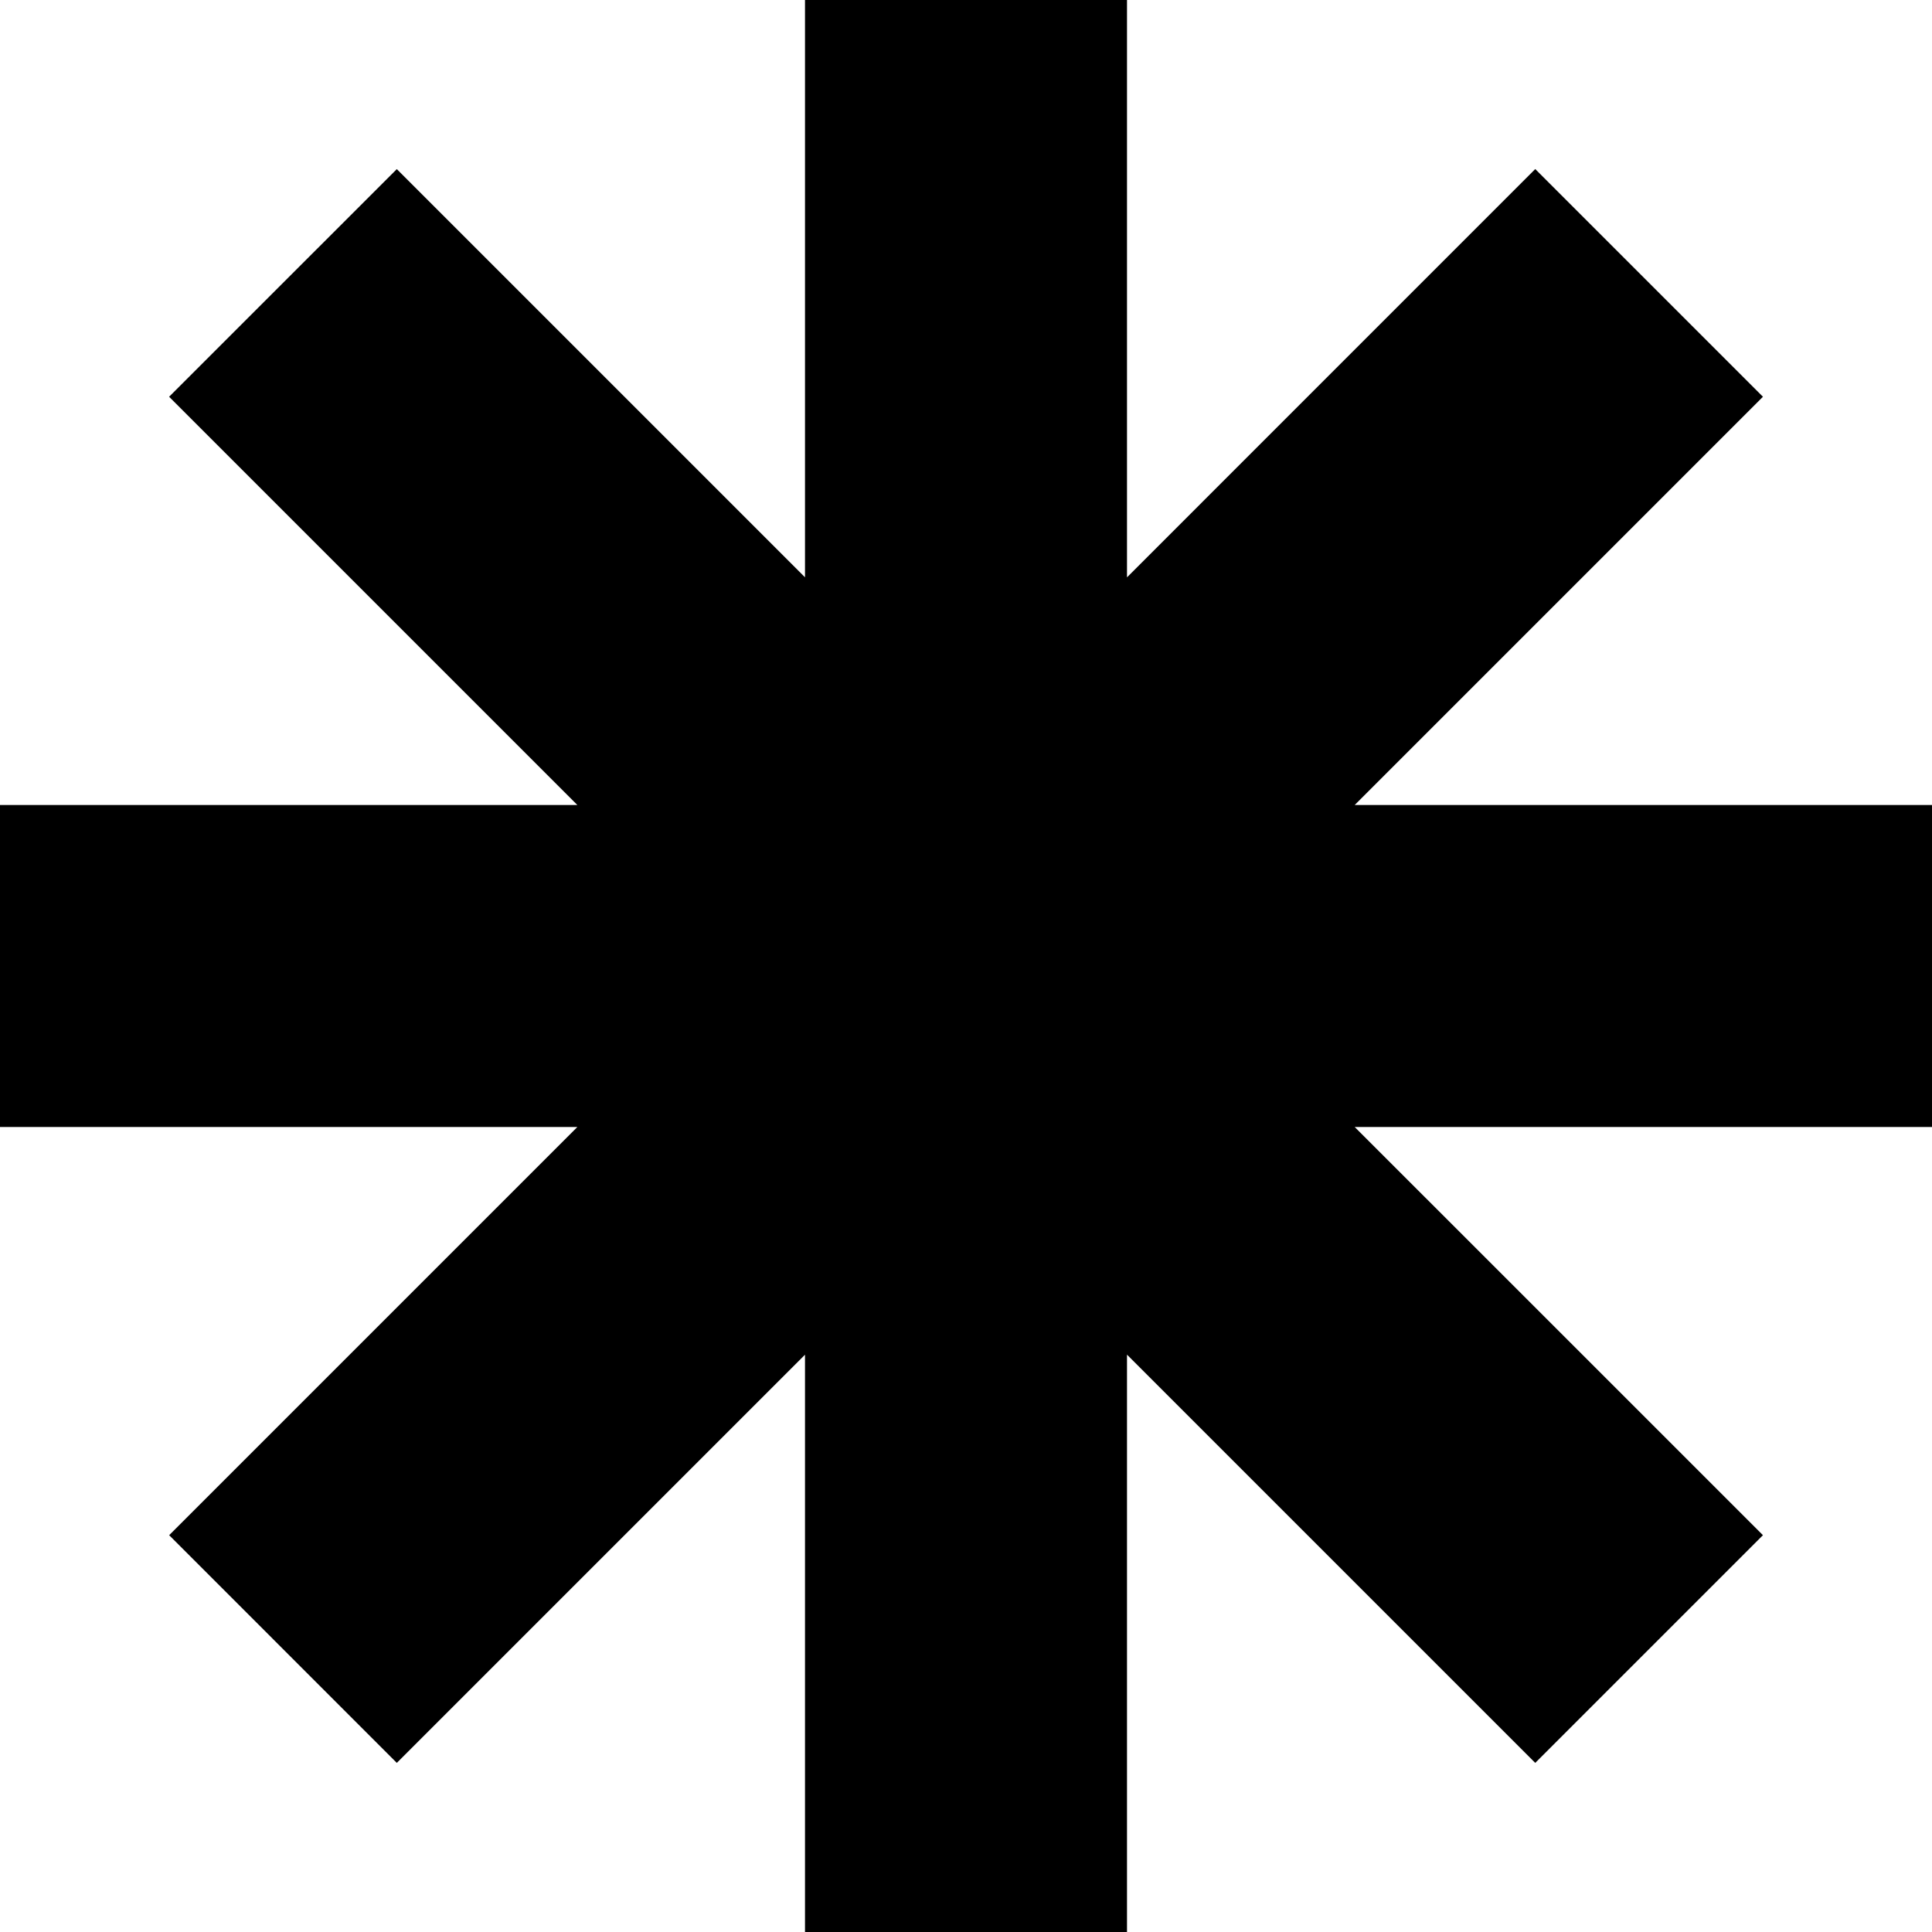
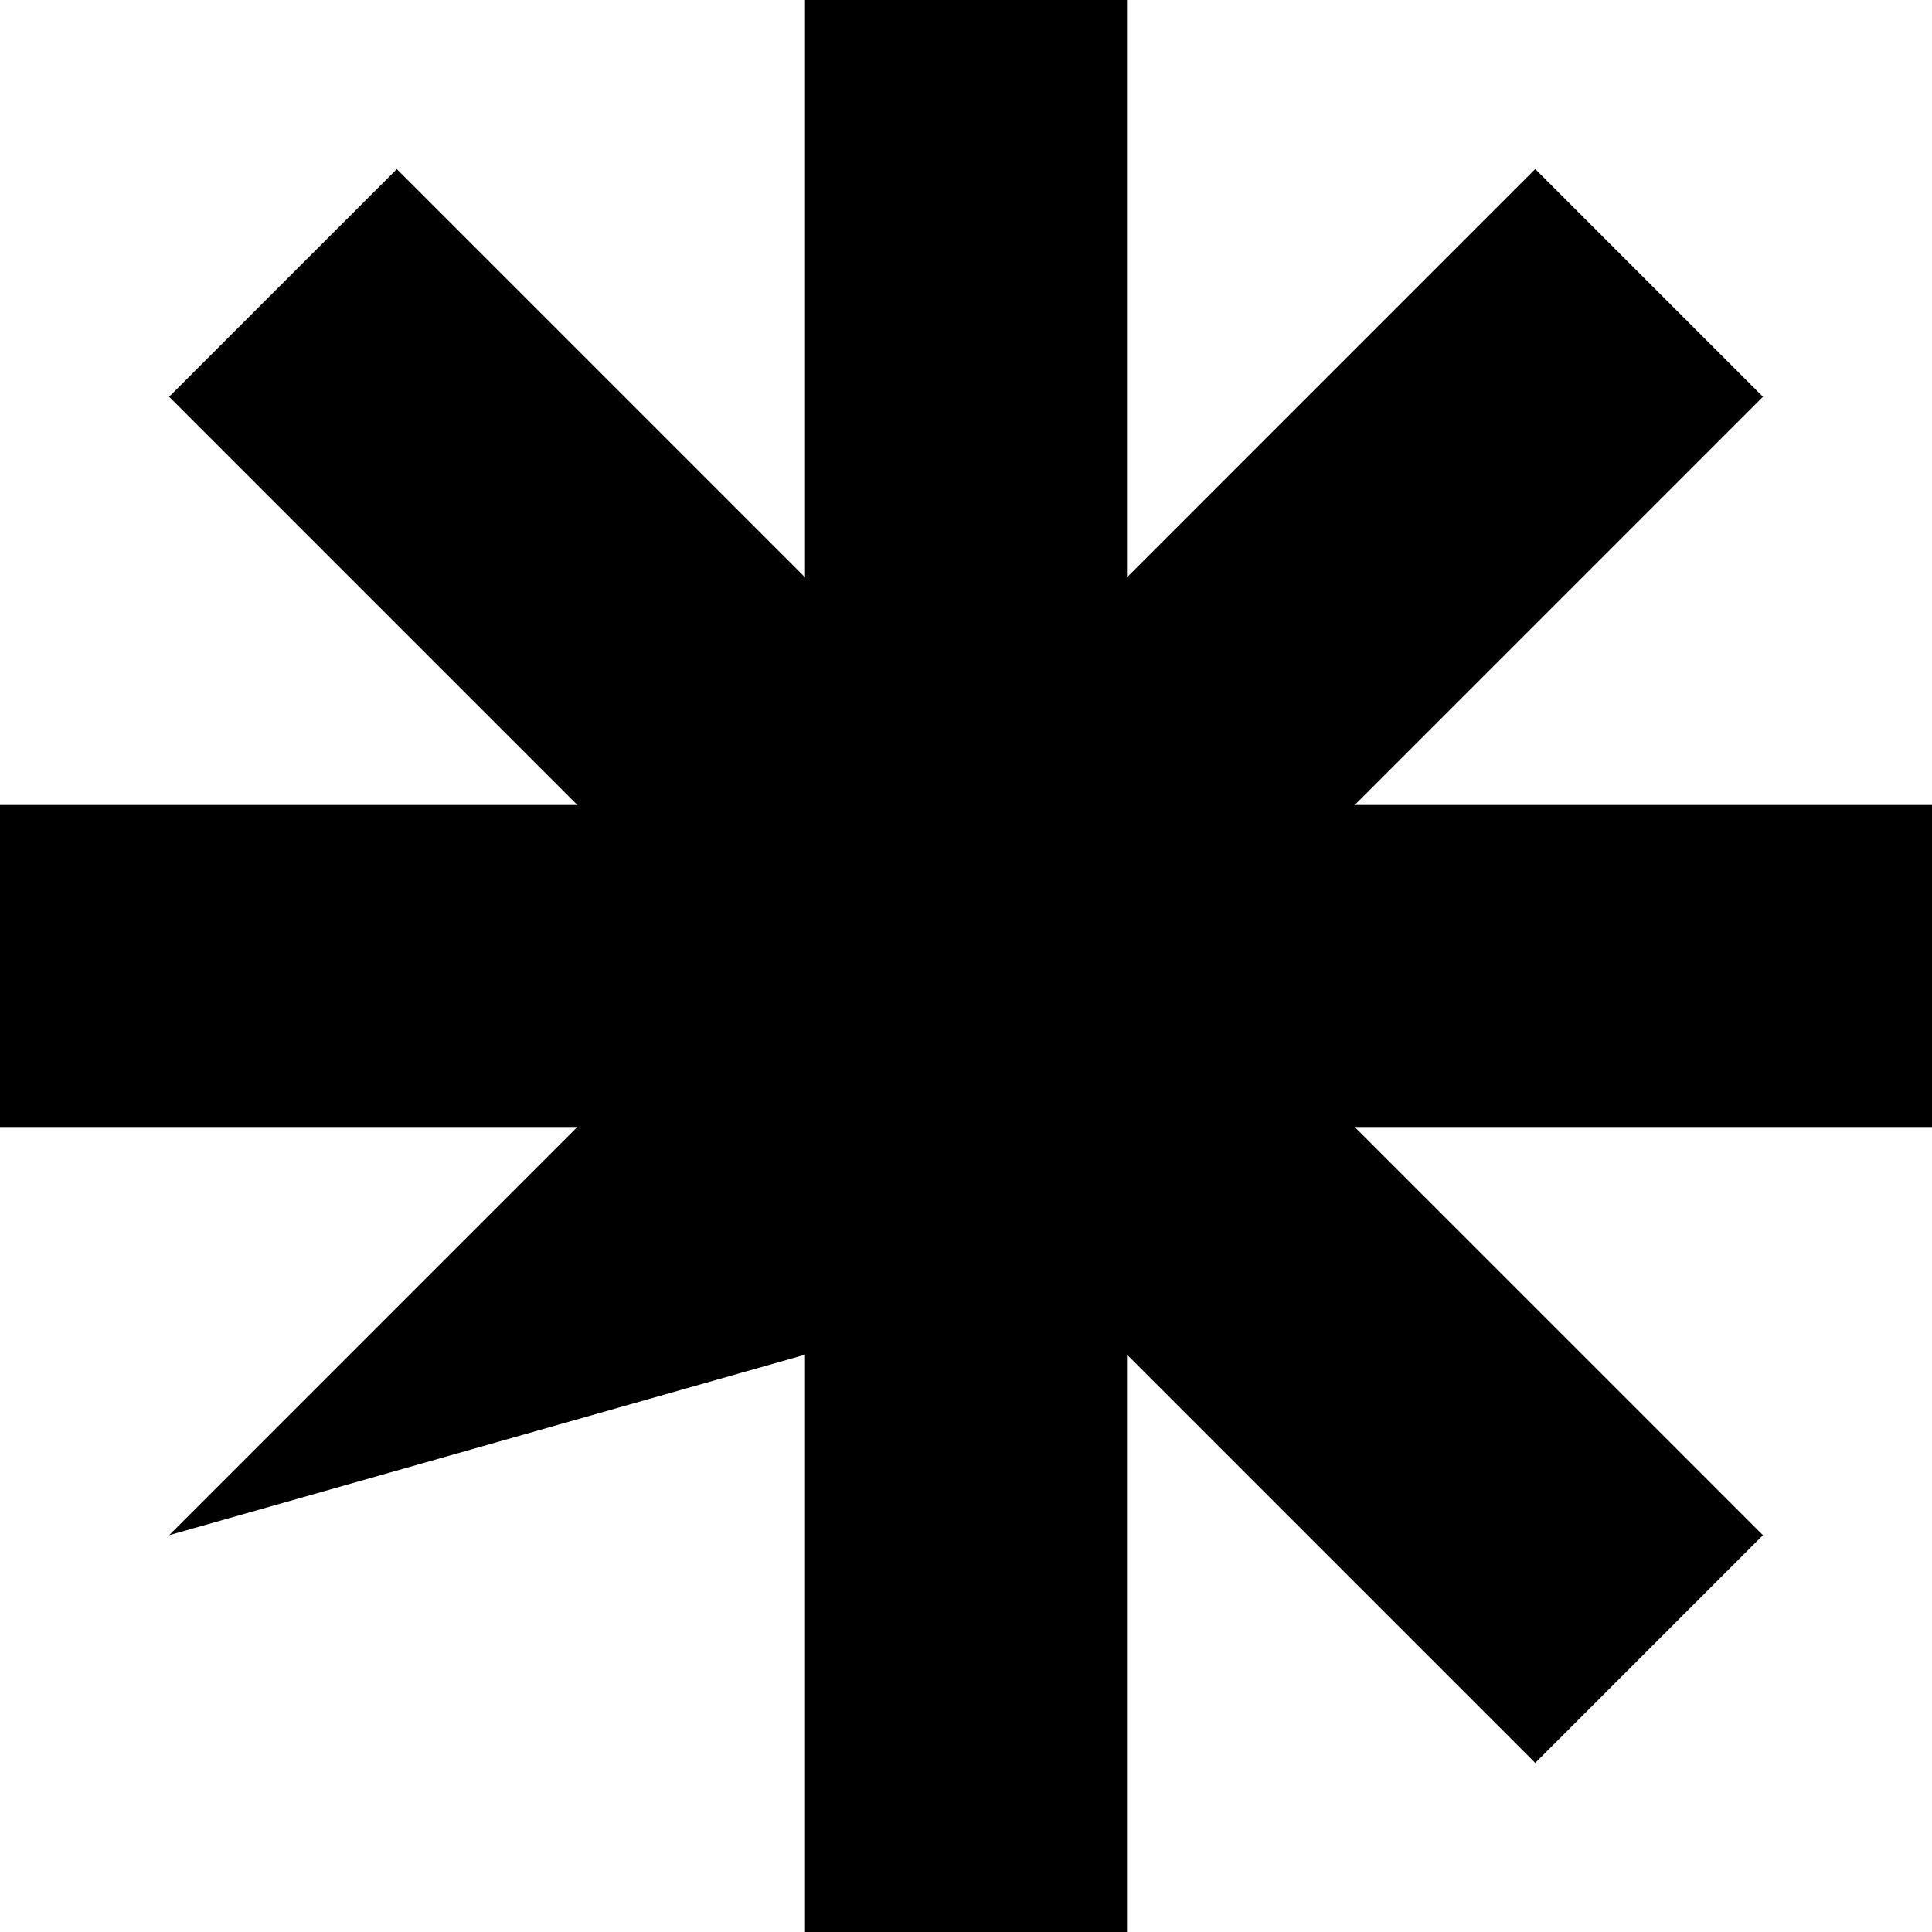
<svg xmlns="http://www.w3.org/2000/svg" width="36" height="36" viewBox="0 0 36 36" fill="none">
-   <path d="M21 0H15V10.757L7.394 3.151L3.151 7.393L10.758 15H0V21H10.758L3.152 28.606L7.394 32.849L15 25.243V36H21V25.242L28.607 32.849L32.85 28.606L25.243 21H36V15H25.243L32.85 7.393L28.607 3.15L21 10.758V0Z" fill="black" />
+   <path d="M21 0H15V10.757L7.394 3.151L3.151 7.393L10.758 15H0V21H10.758L3.152 28.606L15 25.243V36H21V25.242L28.607 32.849L32.85 28.606L25.243 21H36V15H25.243L32.85 7.393L28.607 3.15L21 10.758V0Z" fill="black" />
</svg>